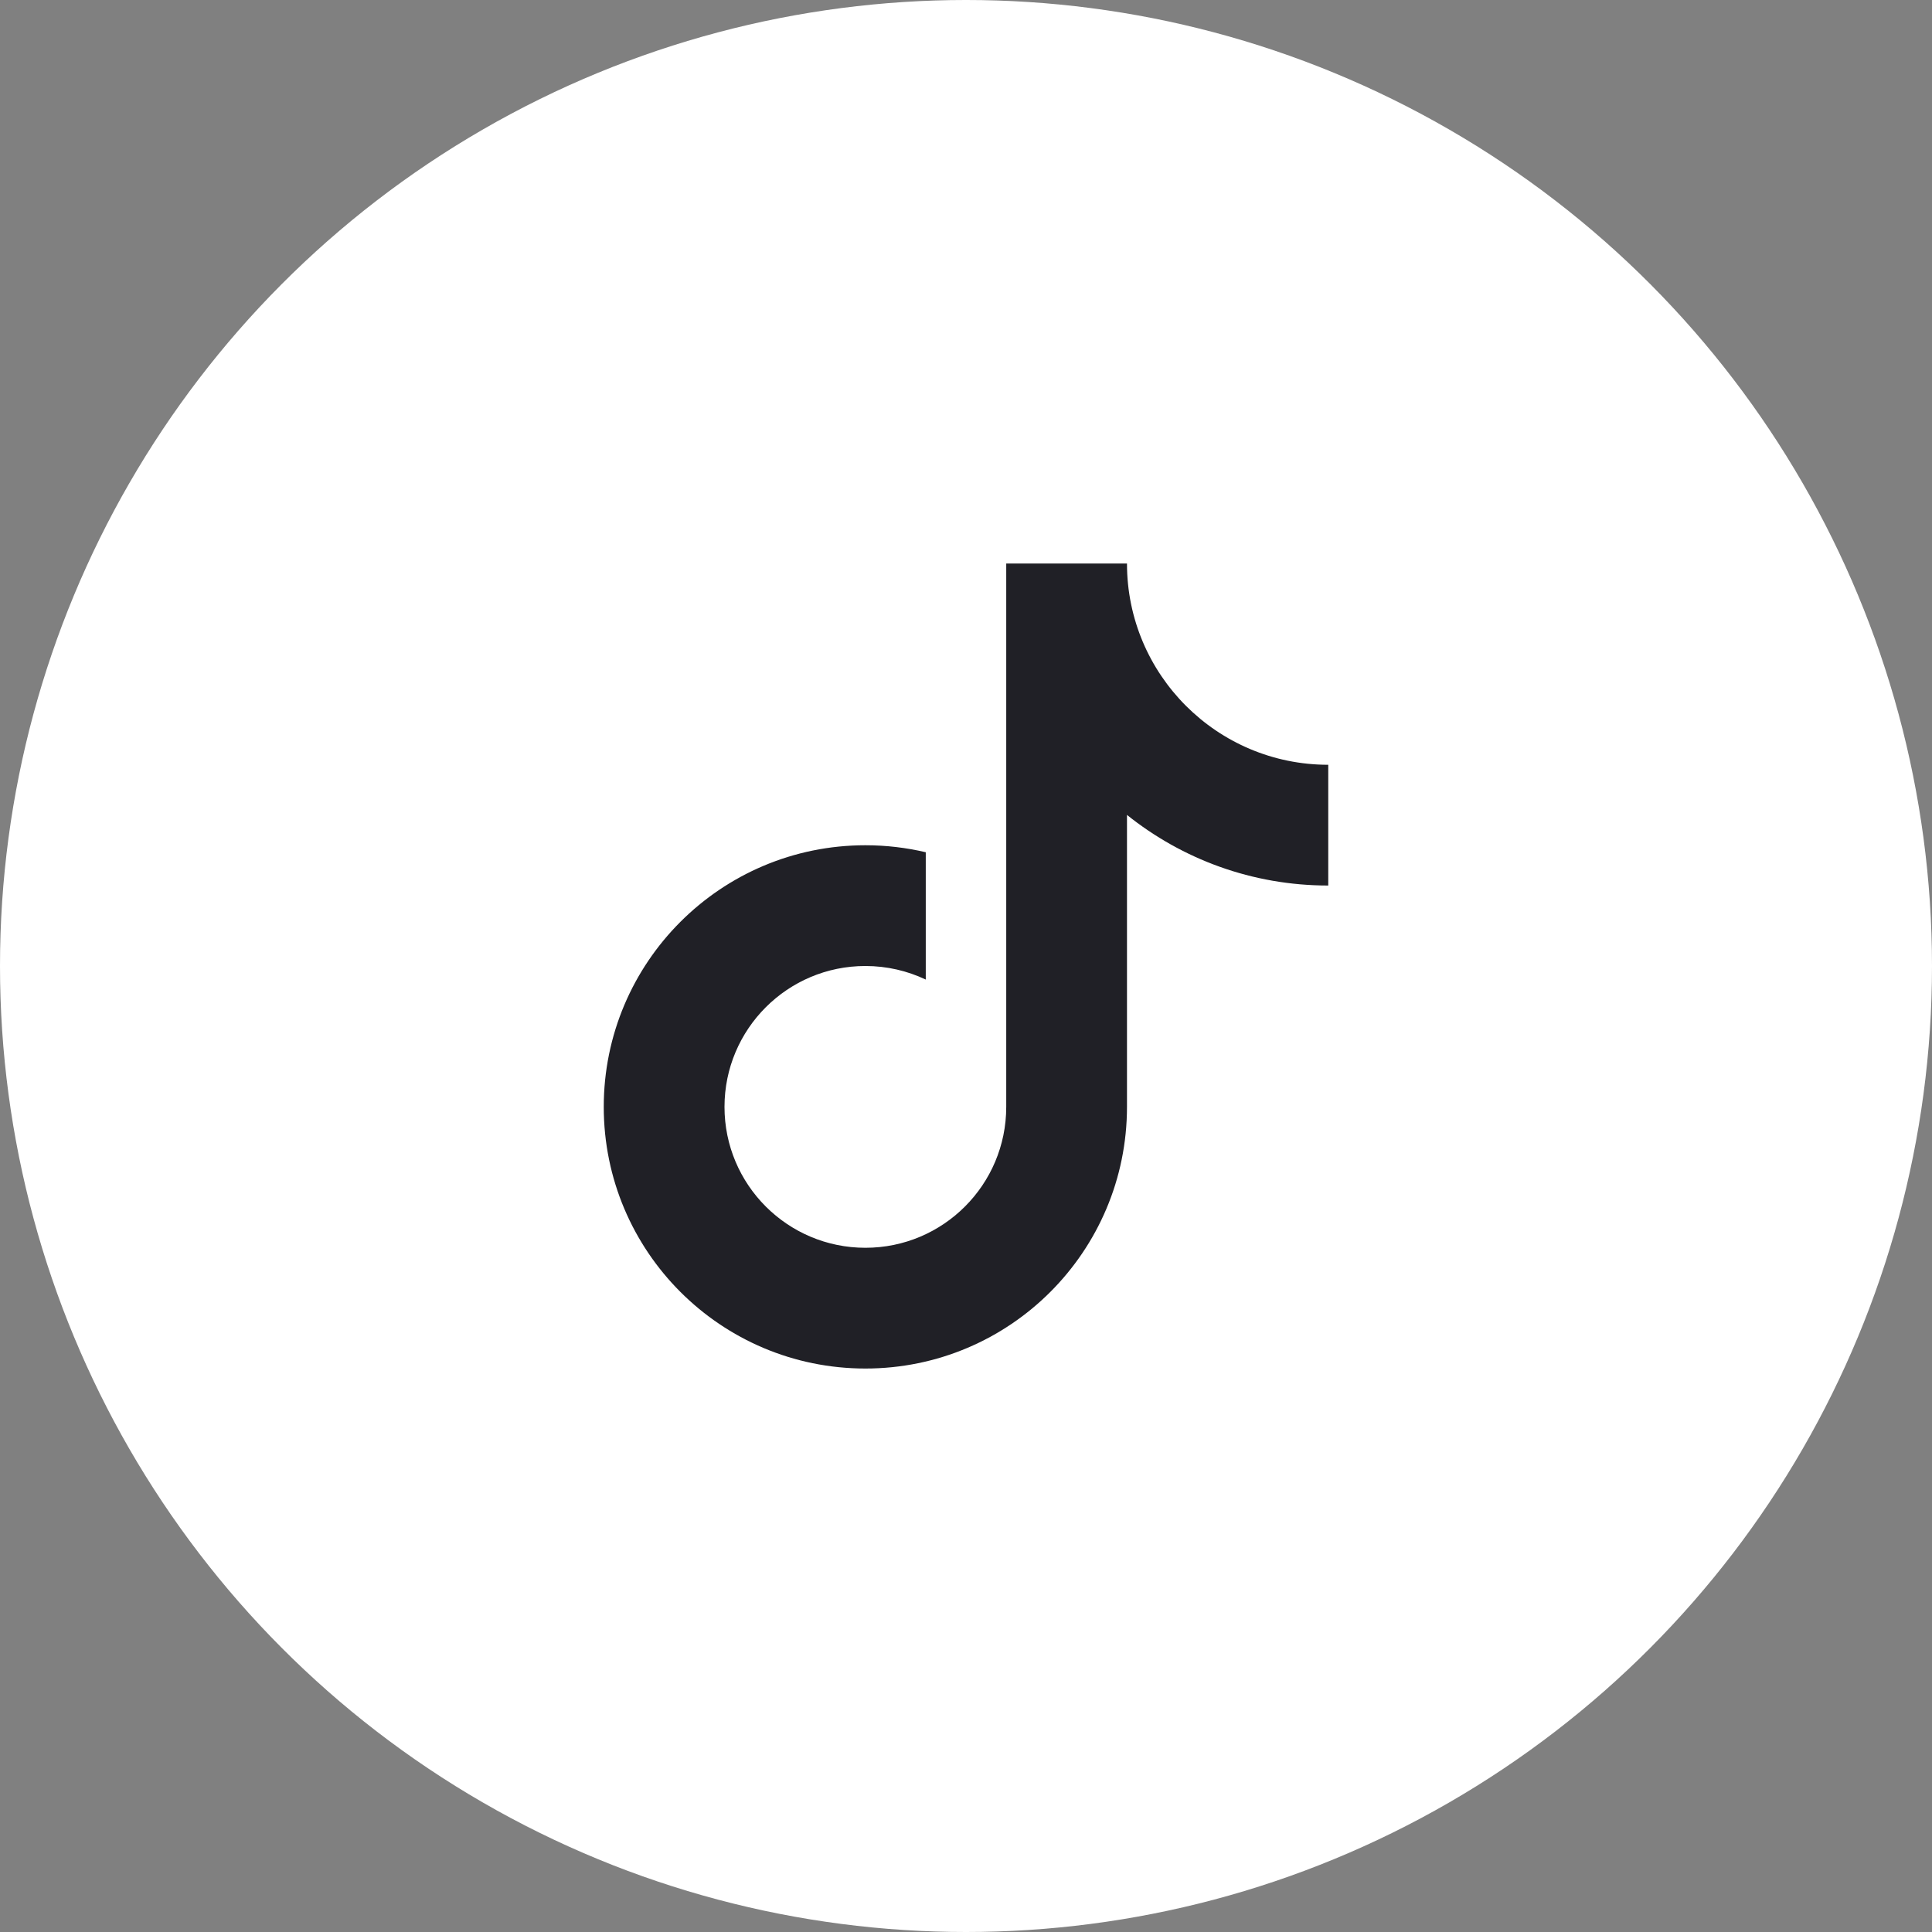
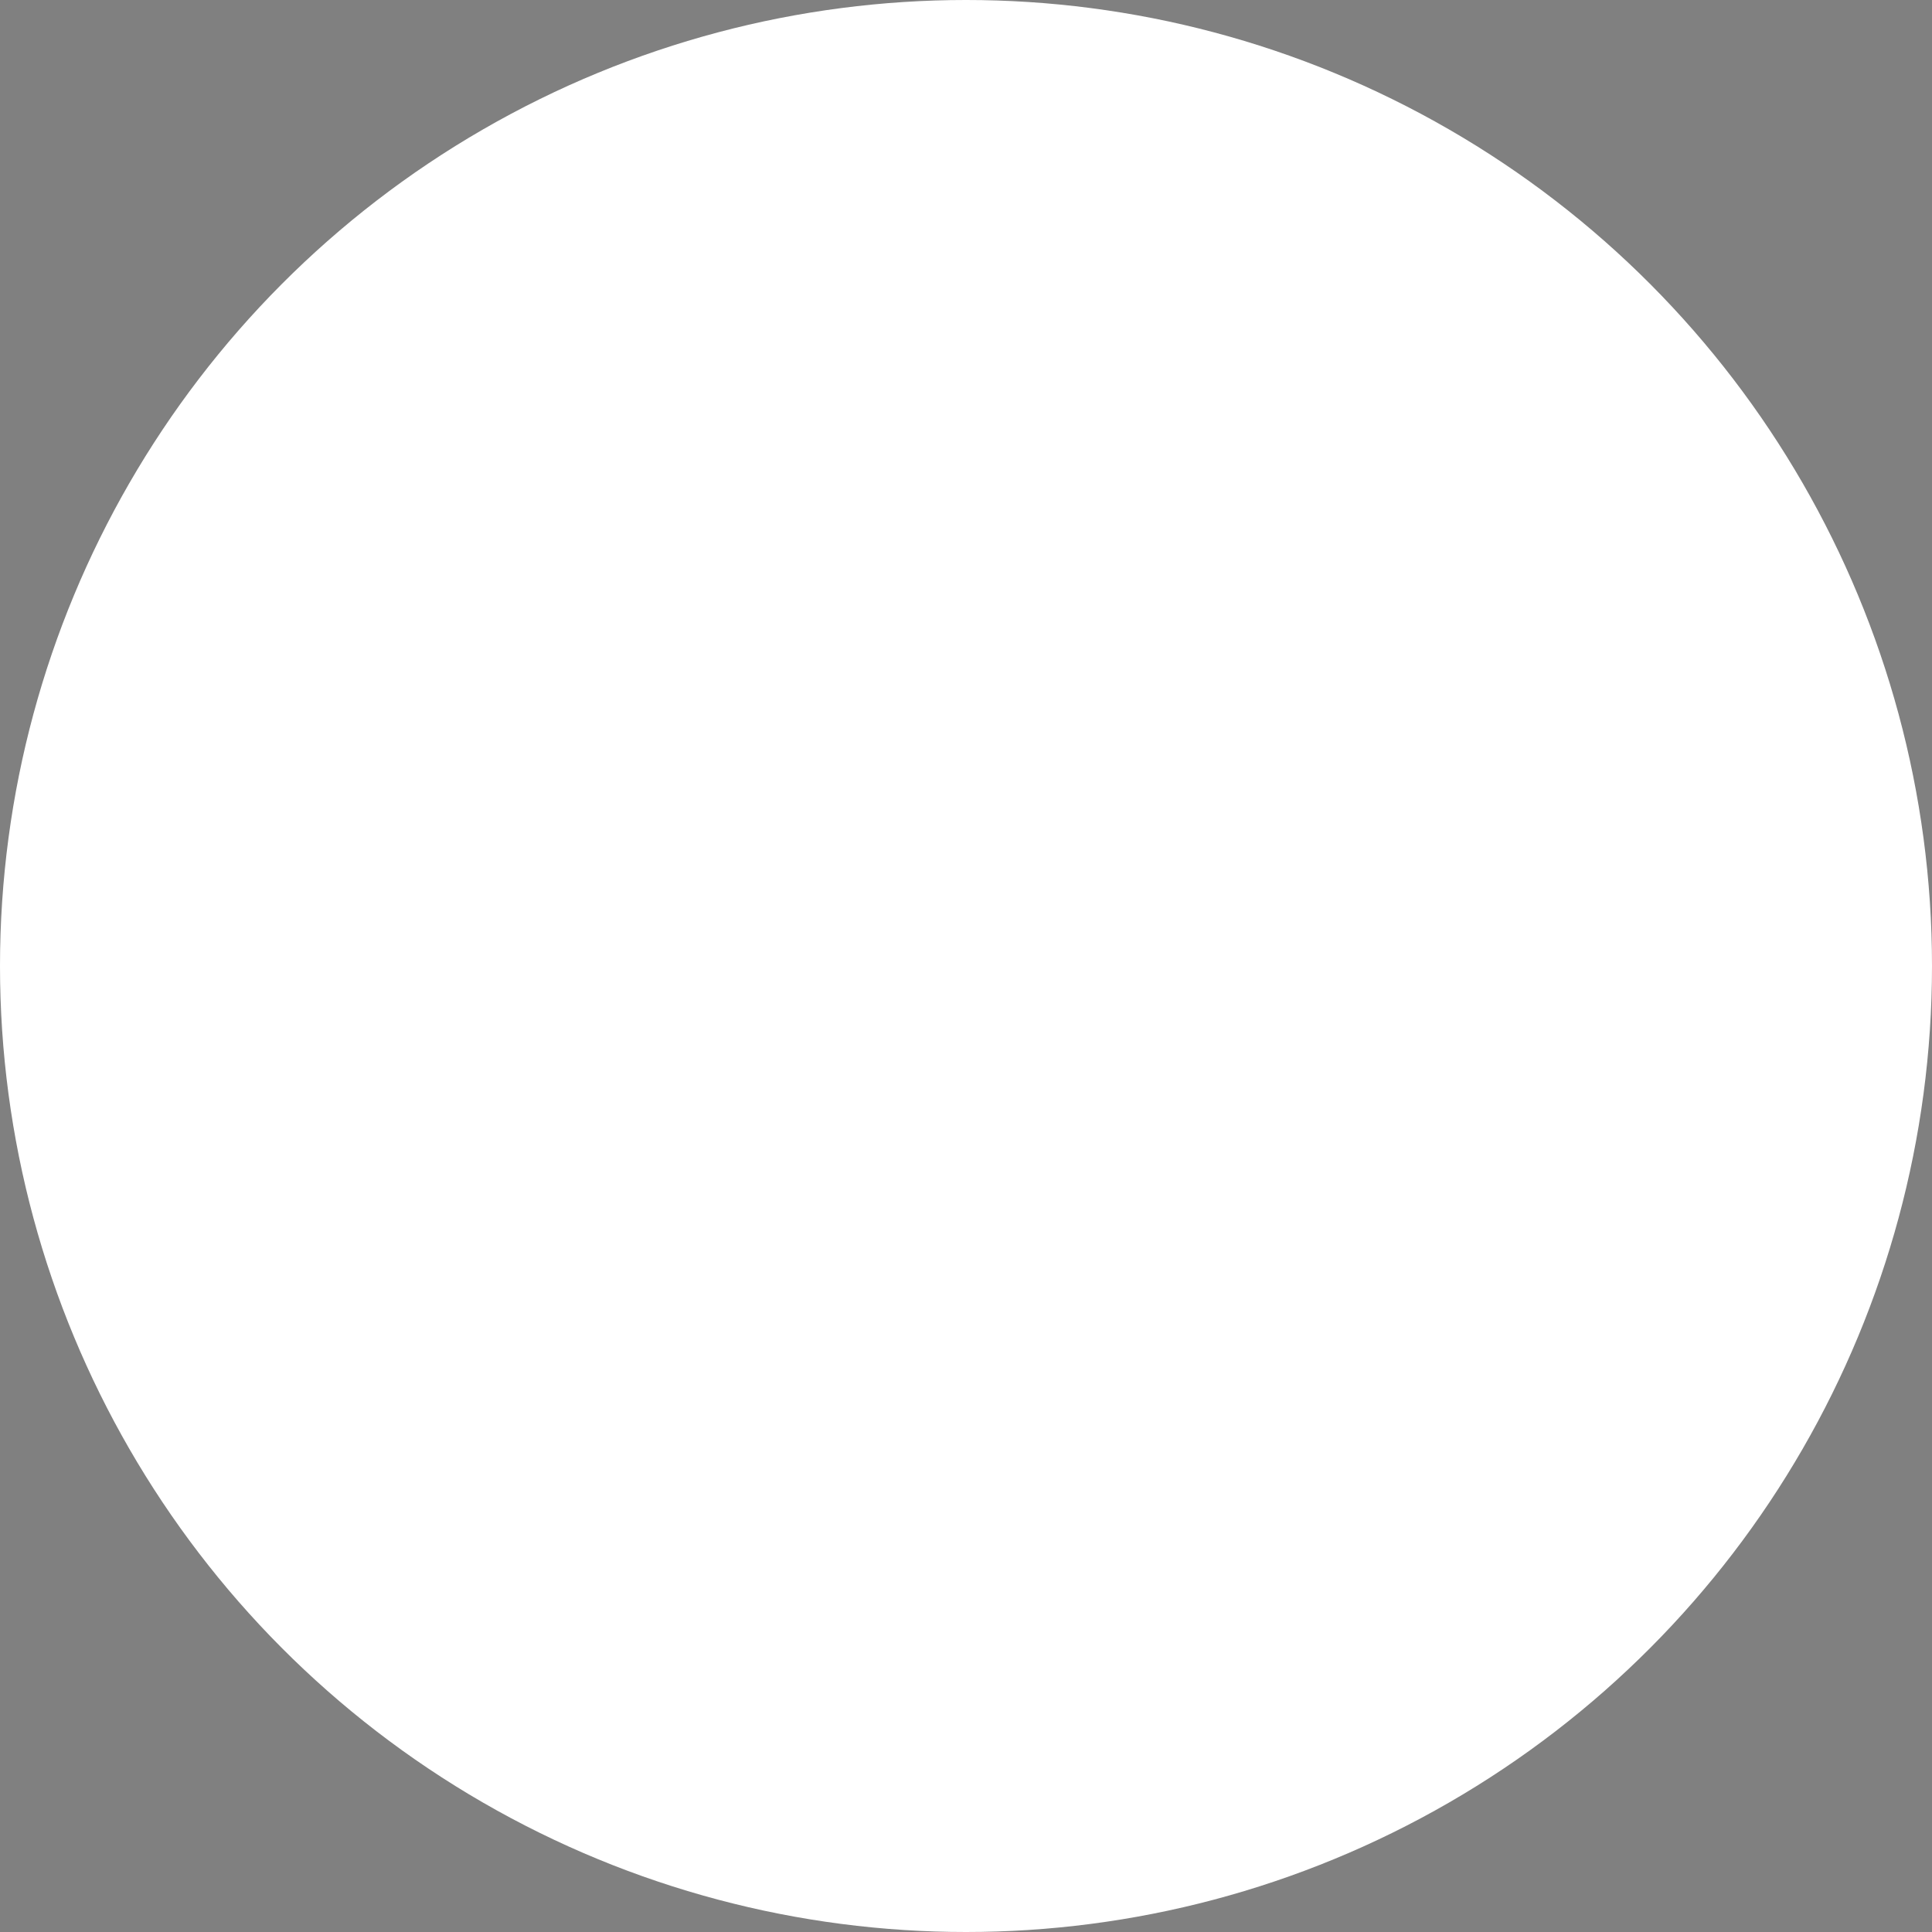
<svg xmlns="http://www.w3.org/2000/svg" fill="none" viewBox="0 0 40 40" height="40" width="40">
  <rect x="0" y="0" width="40" height="40" fill="#808080" stroke="none" />
  <circle fill="white" r="20" cy="20" cx="20" />
-   <path fill="#202026" d="M23.333 16.872V22.917C23.333 25.909 20.908 28.334 17.917 28.334C14.925 28.334 12.5 25.909 12.5 22.917C12.5 19.925 14.925 17.5 17.917 17.5C18.347 17.5 18.765 17.55 19.167 17.645V20.281C18.788 20.101 18.364 20 17.917 20C16.306 20 15 21.306 15 22.917C15 24.528 16.306 25.834 17.917 25.834C19.527 25.834 20.833 24.528 20.833 22.917V11.667H23.333C23.333 13.968 25.199 15.834 27.5 15.834V18.334C25.923 18.334 24.475 17.786 23.333 16.872Z" />
</svg>